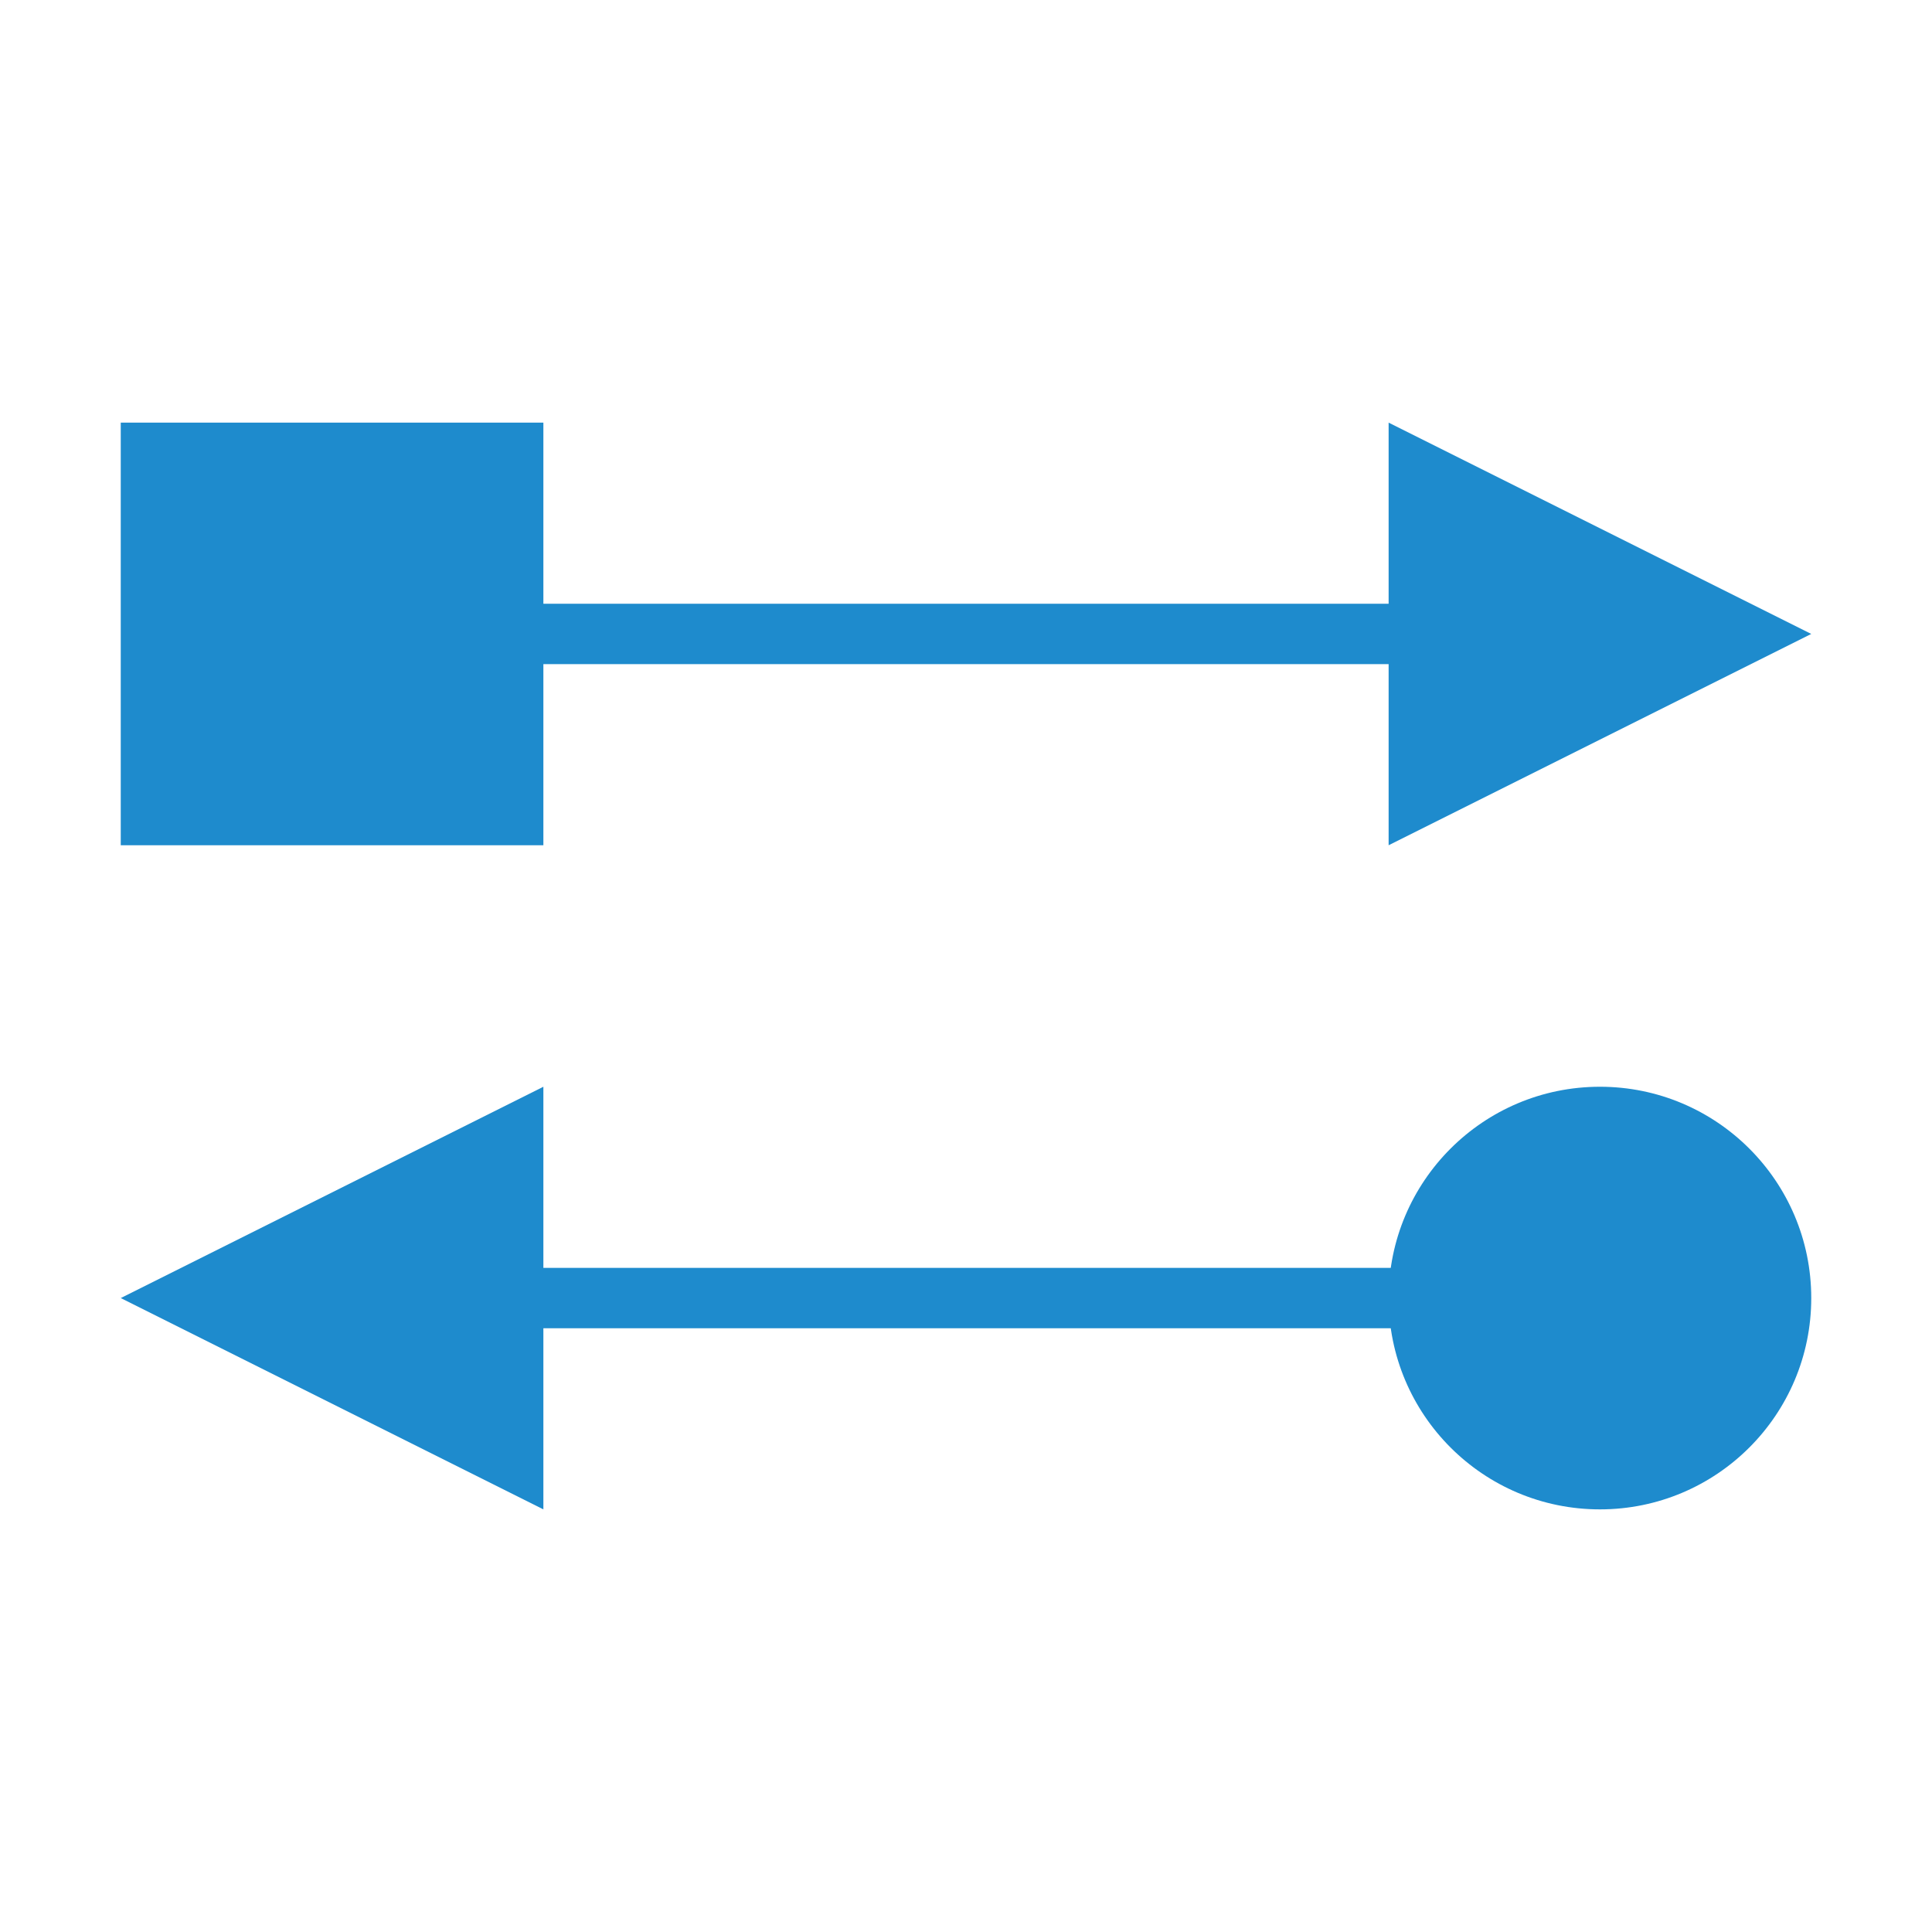
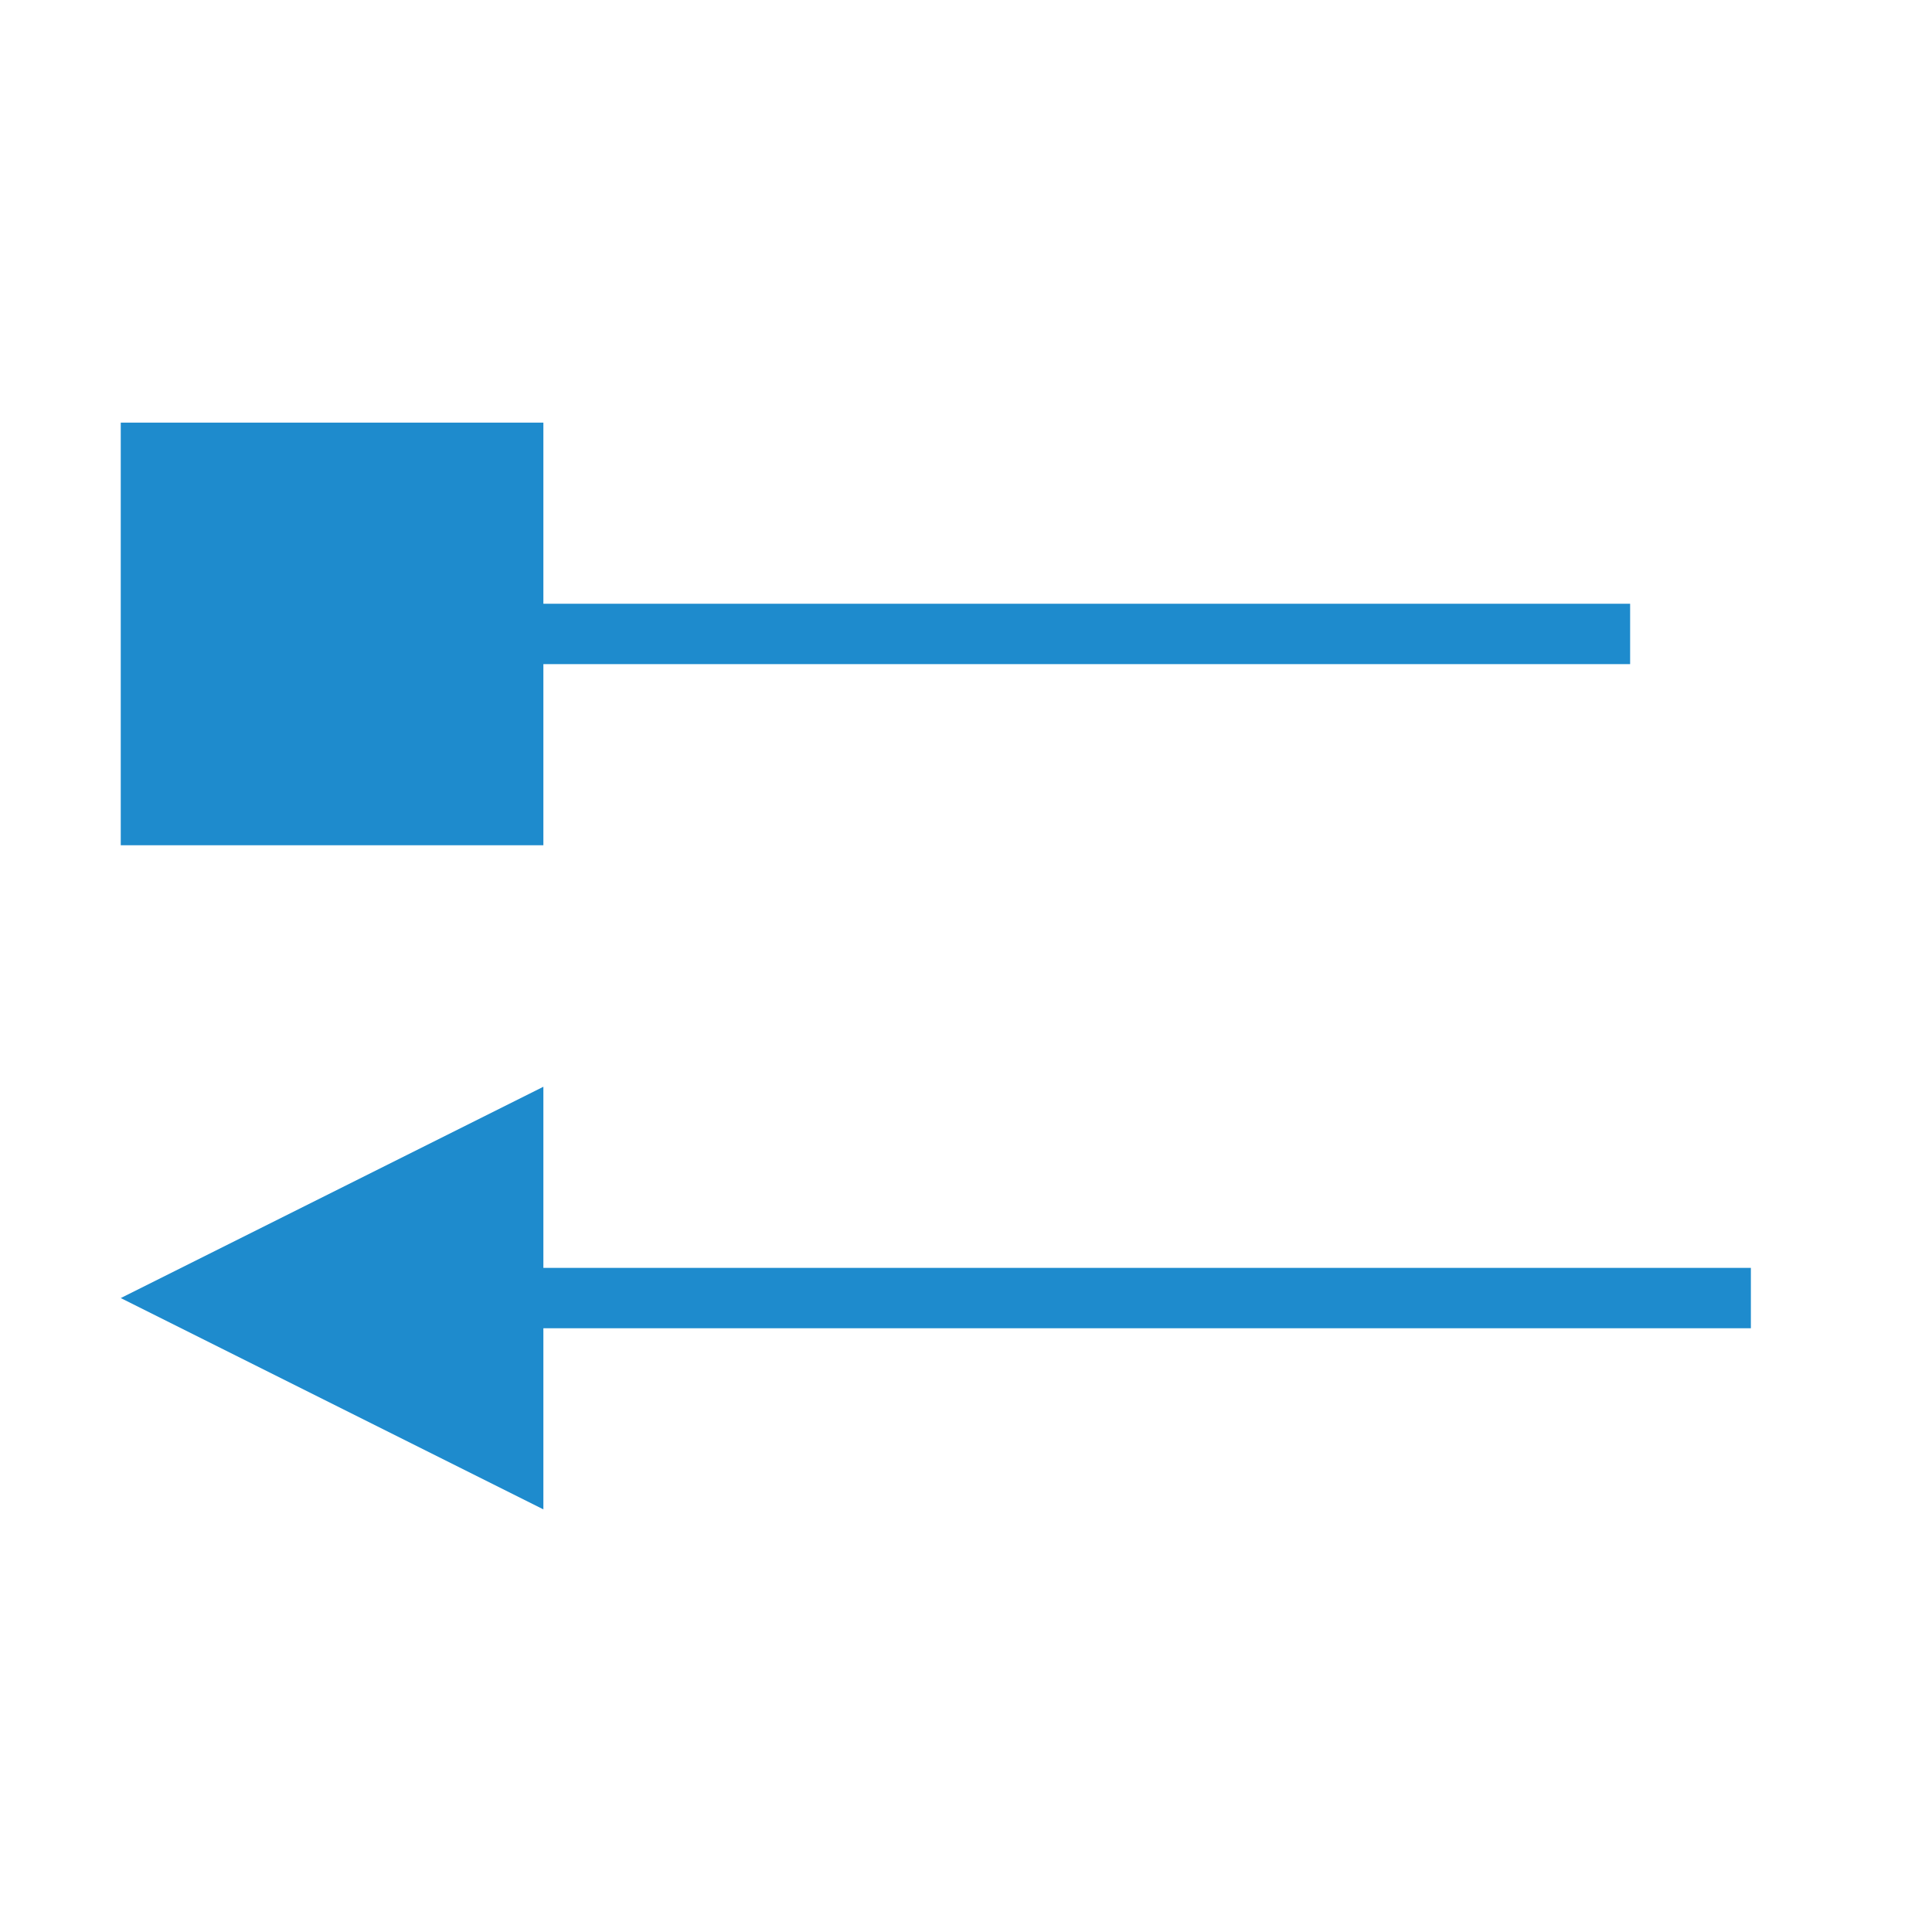
<svg xmlns="http://www.w3.org/2000/svg" viewBox="0 0 32 32">
  <g fill="#1e8bcd">
    <path d="m2 21.5 7-3.5v7z" />
-     <circle cx="26.5" cy="21.5" r="3.5" />
    <path d="m5 21h24v1h-24z" />
-     <path d="m30 10.5-7-3.5v7z" />
    <path d="m27 10h-24v1h24z" />
    <path d="m2 7h7v7h-7z" />
  </g>
</svg>